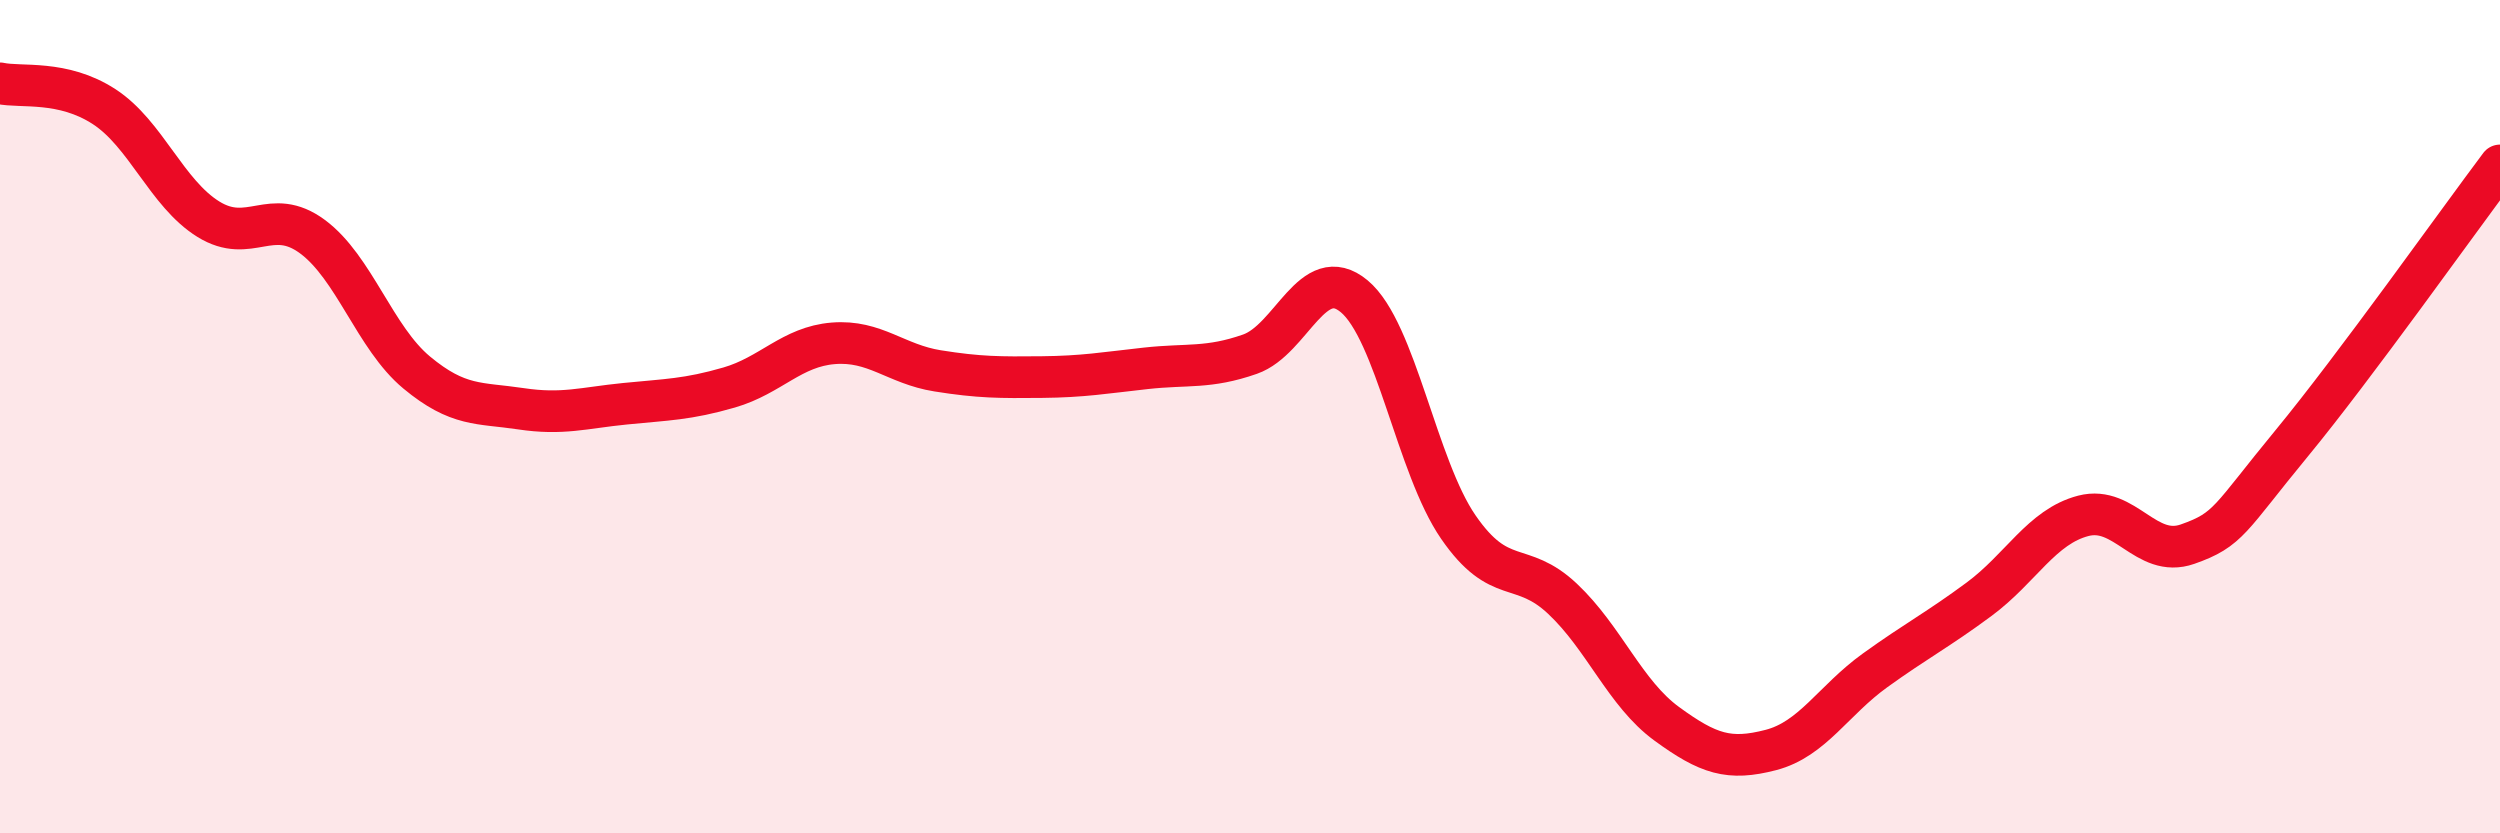
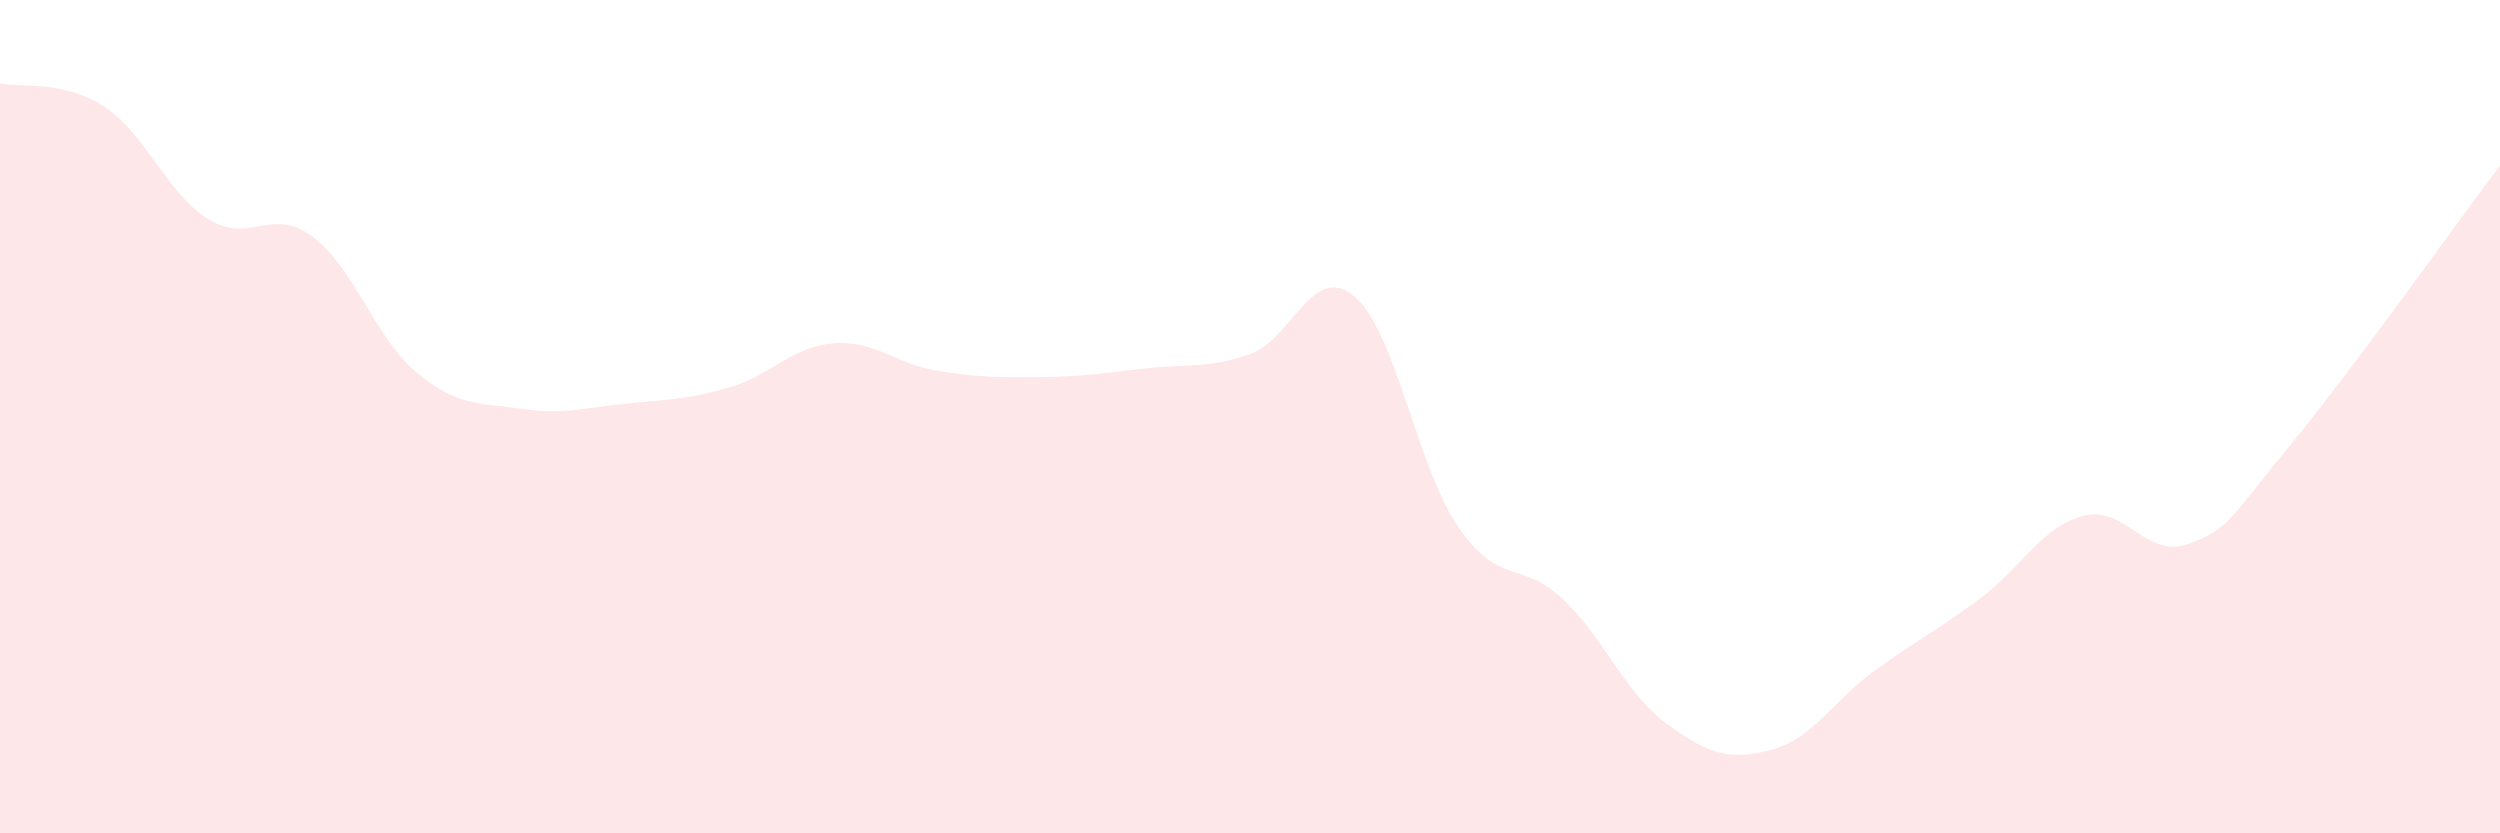
<svg xmlns="http://www.w3.org/2000/svg" width="60" height="20" viewBox="0 0 60 20">
  <path d="M 0,2 C 0.5,2.11 1.5,1.91 2.5,2.56 C 3.5,3.21 4,4.64 5,5.26 C 6,5.88 6.5,4.94 7.5,5.68 C 8.5,6.42 9,8.11 10,8.94 C 11,9.77 11.5,9.66 12.5,9.81 C 13.5,9.96 14,9.79 15,9.69 C 16,9.59 16.5,9.59 17.5,9.3 C 18.5,9.01 19,8.32 20,8.24 C 21,8.16 21.5,8.74 22.5,8.9 C 23.5,9.06 24,9.06 25,9.05 C 26,9.04 26.5,8.95 27.5,8.84 C 28.5,8.73 29,8.85 30,8.5 C 31,8.15 31.5,6.28 32.5,7.11 C 33.5,7.94 34,11.2 35,12.65 C 36,14.1 36.5,13.43 37.5,14.37 C 38.5,15.31 39,16.64 40,17.37 C 41,18.1 41.5,18.26 42.5,18 C 43.5,17.74 44,16.81 45,16.09 C 46,15.37 46.5,15.12 47.5,14.38 C 48.5,13.64 49,12.64 50,12.38 C 51,12.12 51.5,13.41 52.5,13.06 C 53.5,12.71 53.5,12.46 55,10.64 C 56.5,8.82 59,5.3 60,3.97L60 20L0 20Z" fill="#EB0A25" opacity="0.1" stroke-linecap="round" stroke-linejoin="round" />
-   <path d="M 0,2 C 0.5,2.11 1.5,1.91 2.5,2.56 C 3.5,3.21 4,4.64 5,5.26 C 6,5.88 6.5,4.94 7.5,5.68 C 8.5,6.42 9,8.11 10,8.94 C 11,9.77 11.5,9.66 12.5,9.81 C 13.5,9.96 14,9.79 15,9.69 C 16,9.59 16.5,9.59 17.5,9.3 C 18.5,9.01 19,8.32 20,8.24 C 21,8.16 21.5,8.74 22.5,8.9 C 23.5,9.06 24,9.06 25,9.05 C 26,9.04 26.5,8.95 27.5,8.84 C 28.5,8.73 29,8.85 30,8.5 C 31,8.15 31.5,6.28 32.5,7.11 C 33.5,7.94 34,11.2 35,12.65 C 36,14.1 36.5,13.43 37.5,14.37 C 38.5,15.31 39,16.64 40,17.37 C 41,18.1 41.5,18.26 42.5,18 C 43.5,17.74 44,16.81 45,16.09 C 46,15.37 46.5,15.12 47.5,14.38 C 48.5,13.64 49,12.64 50,12.38 C 51,12.12 51.5,13.41 52.5,13.06 C 53.5,12.71 53.5,12.46 55,10.64 C 56.5,8.82 59,5.3 60,3.97" stroke="#EB0A25" stroke-width="1" fill="none" stroke-linecap="round" stroke-linejoin="round" />
</svg>